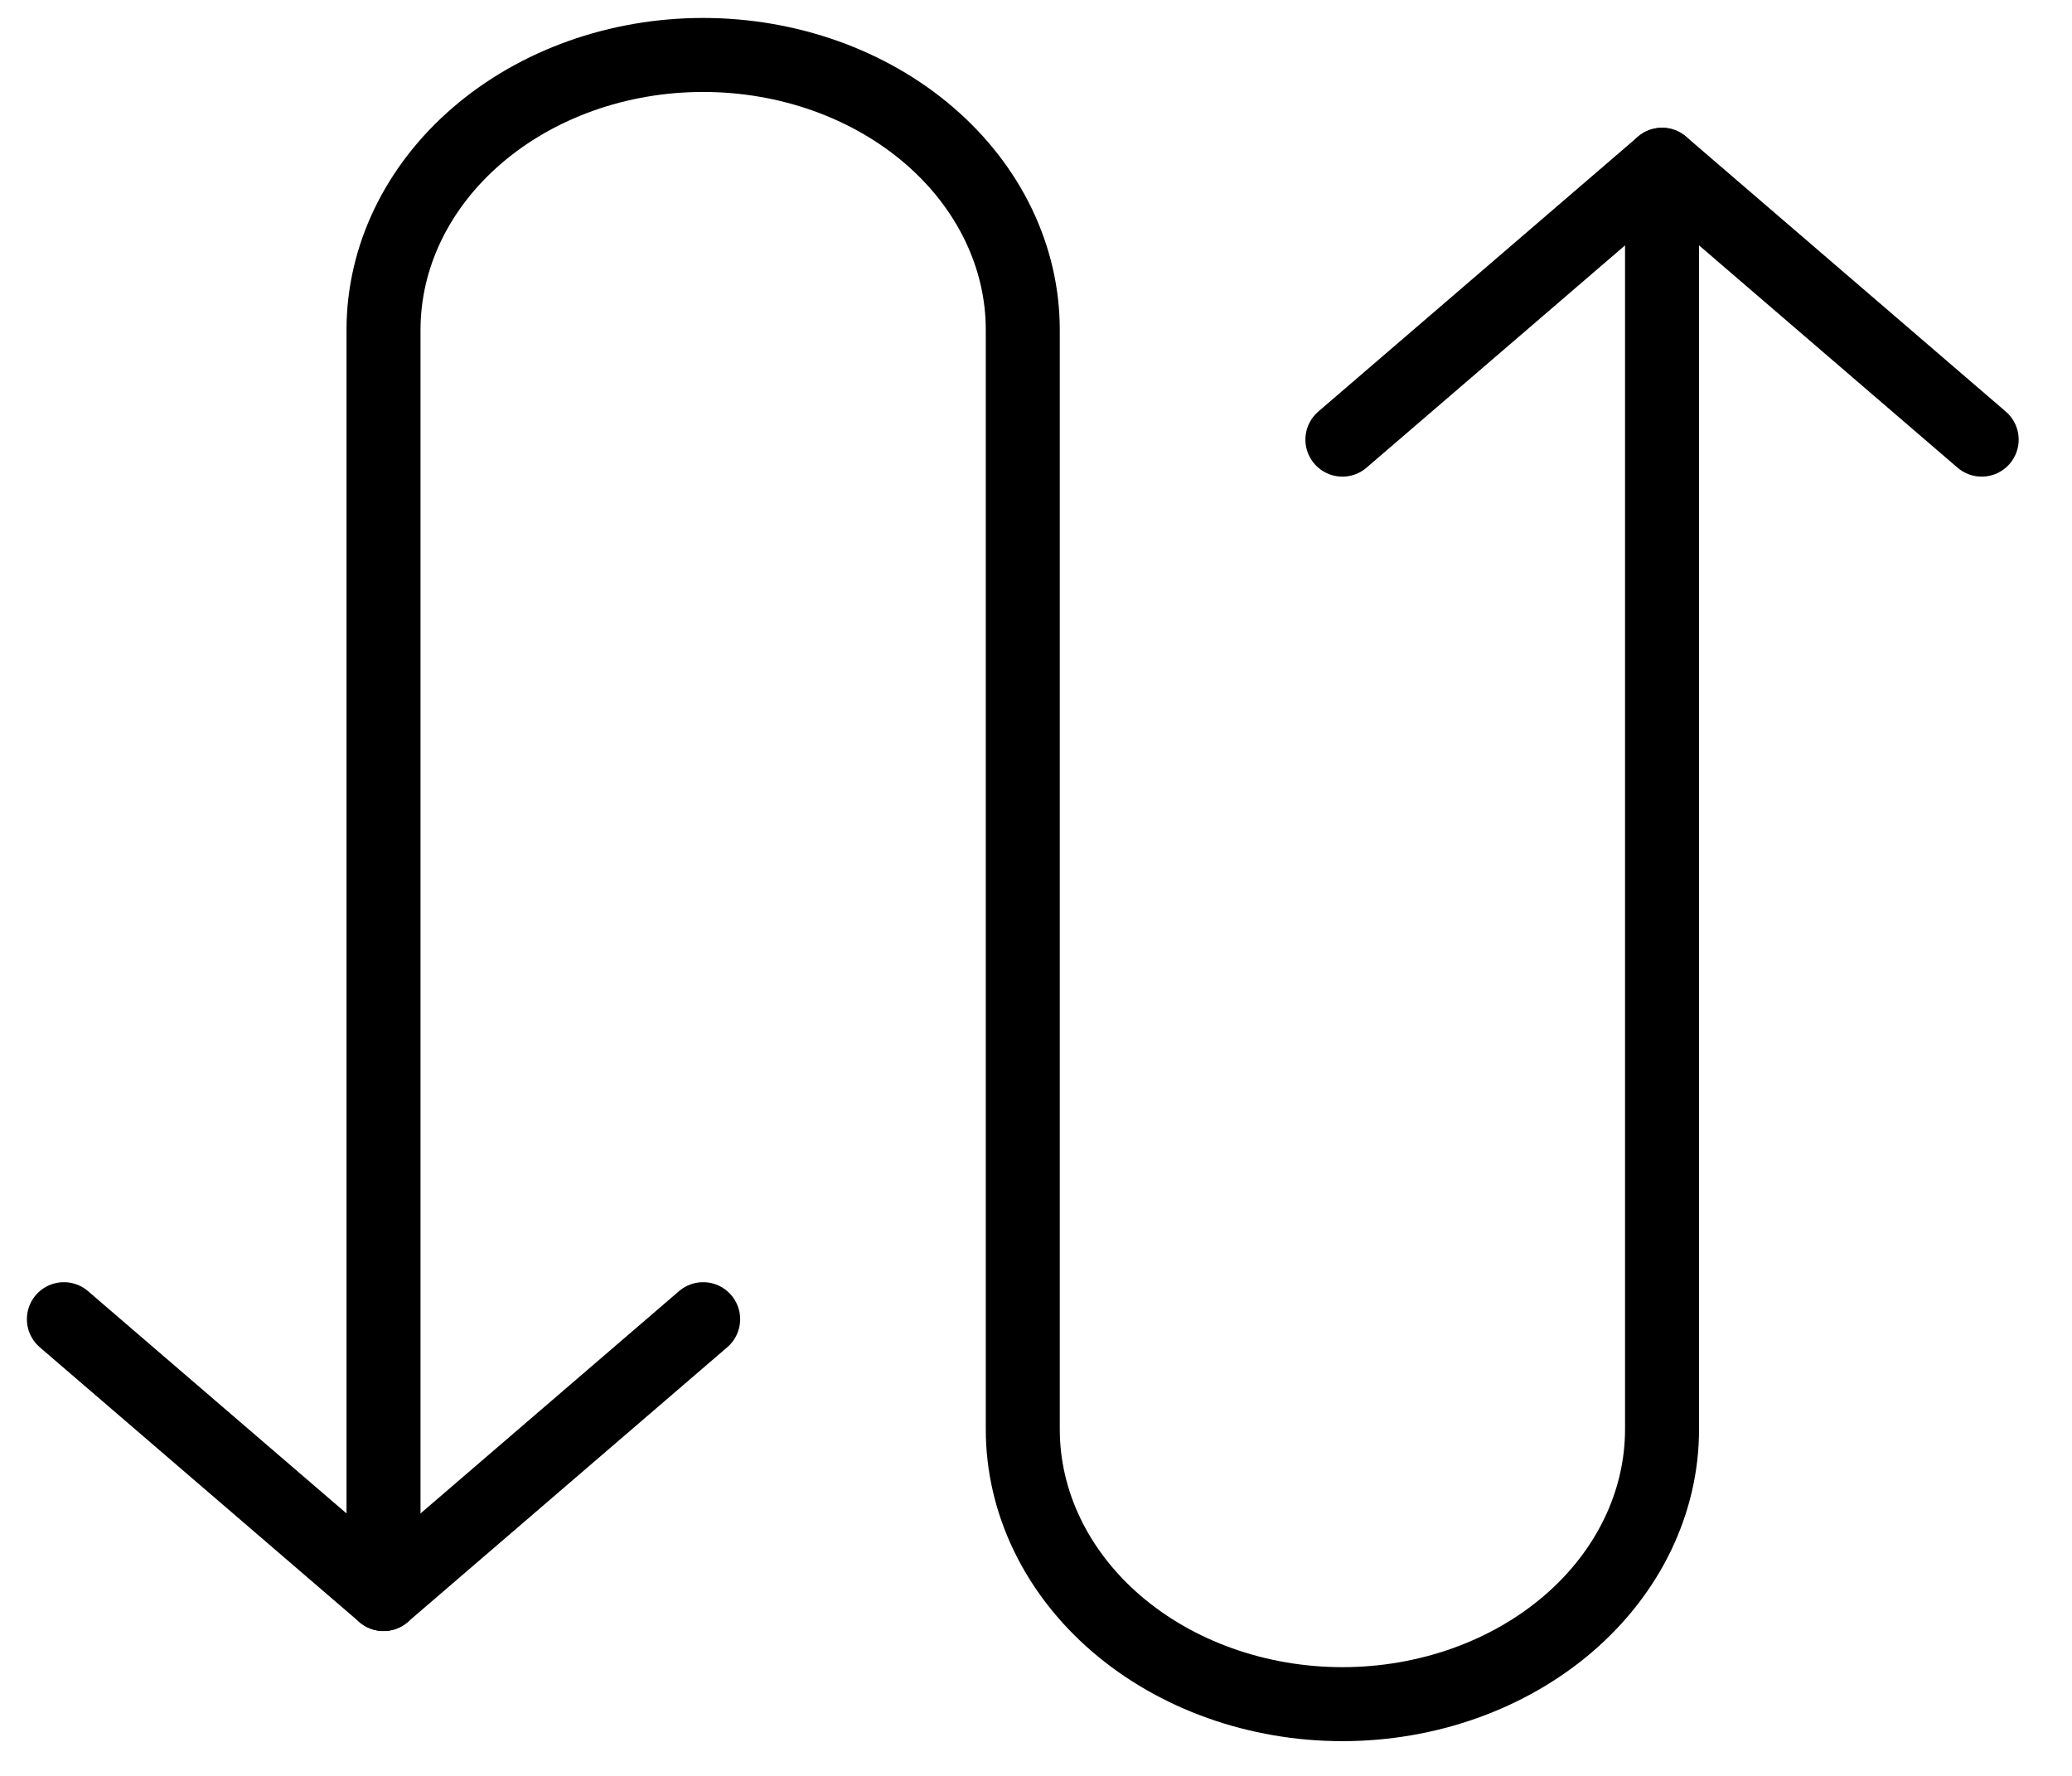
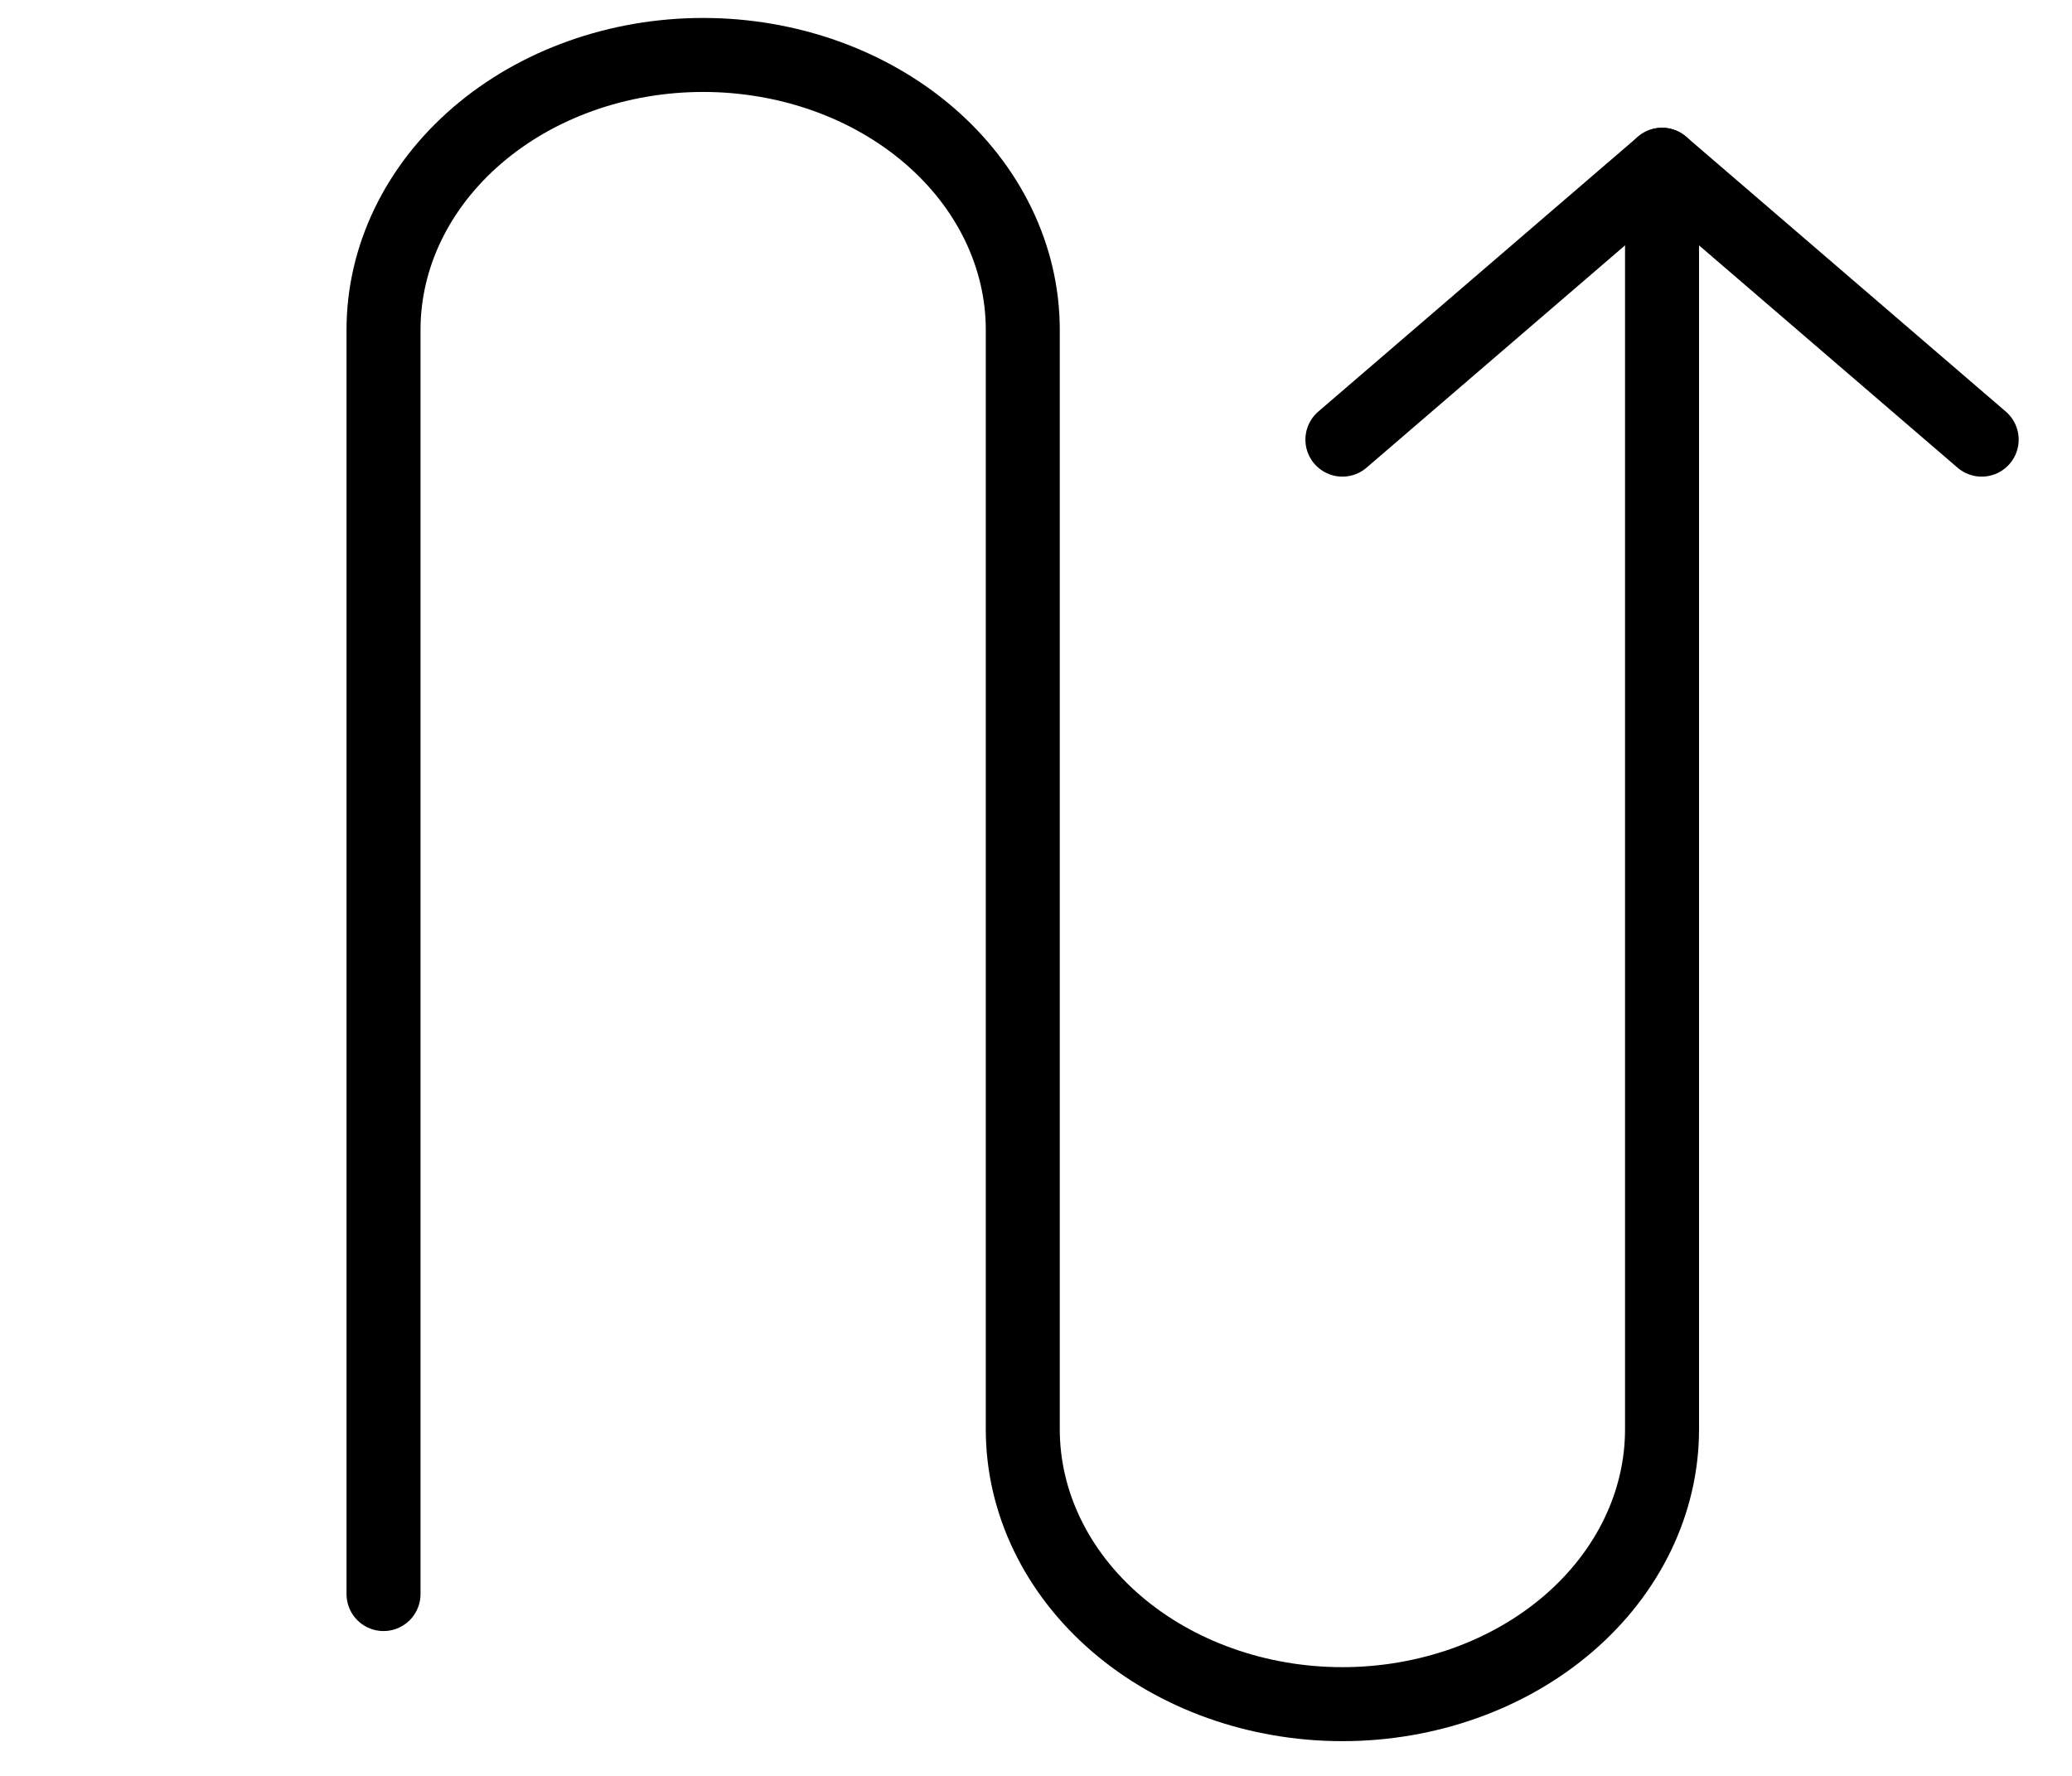
<svg xmlns="http://www.w3.org/2000/svg" width="42" height="36" viewBox="0 0 42 36" fill="none">
  <g clip-path="url(#clip0_6174_1120)">
    <path d="M7.774 32.314V6.686C7.774 5.208 8.457 3.791 9.672 2.746C10.887 1.701 12.534 1.114 14.253 1.114C15.971 1.114 17.619 1.701 18.834 2.746C20.049 3.791 20.732 5.208 20.732 6.686V28.974C20.732 30.452 21.414 31.869 22.629 32.914C23.845 33.959 25.492 34.546 27.211 34.546C28.929 34.546 30.577 33.959 31.792 32.914C33.007 31.869 33.69 30.452 33.69 28.974V3.34" stroke="black" stroke-width="1.5" stroke-linecap="round" stroke-linejoin="round" />
    <path d="M27.211 8.912L33.69 3.34L40.169 8.912" stroke="black" stroke-width="1.5" stroke-linecap="round" stroke-linejoin="round" />
-     <path d="M14.253 26.742L7.774 32.314L1.295 26.742" stroke="black" stroke-width="1.5" stroke-linecap="round" stroke-linejoin="round" />
  </g>
  <defs>
    <clipPath id="clip0_6174_1120">
      <rect width="41.465" height="35.66" fill="white" transform="translate(0)" />
    </clipPath>
  </defs>
</svg>